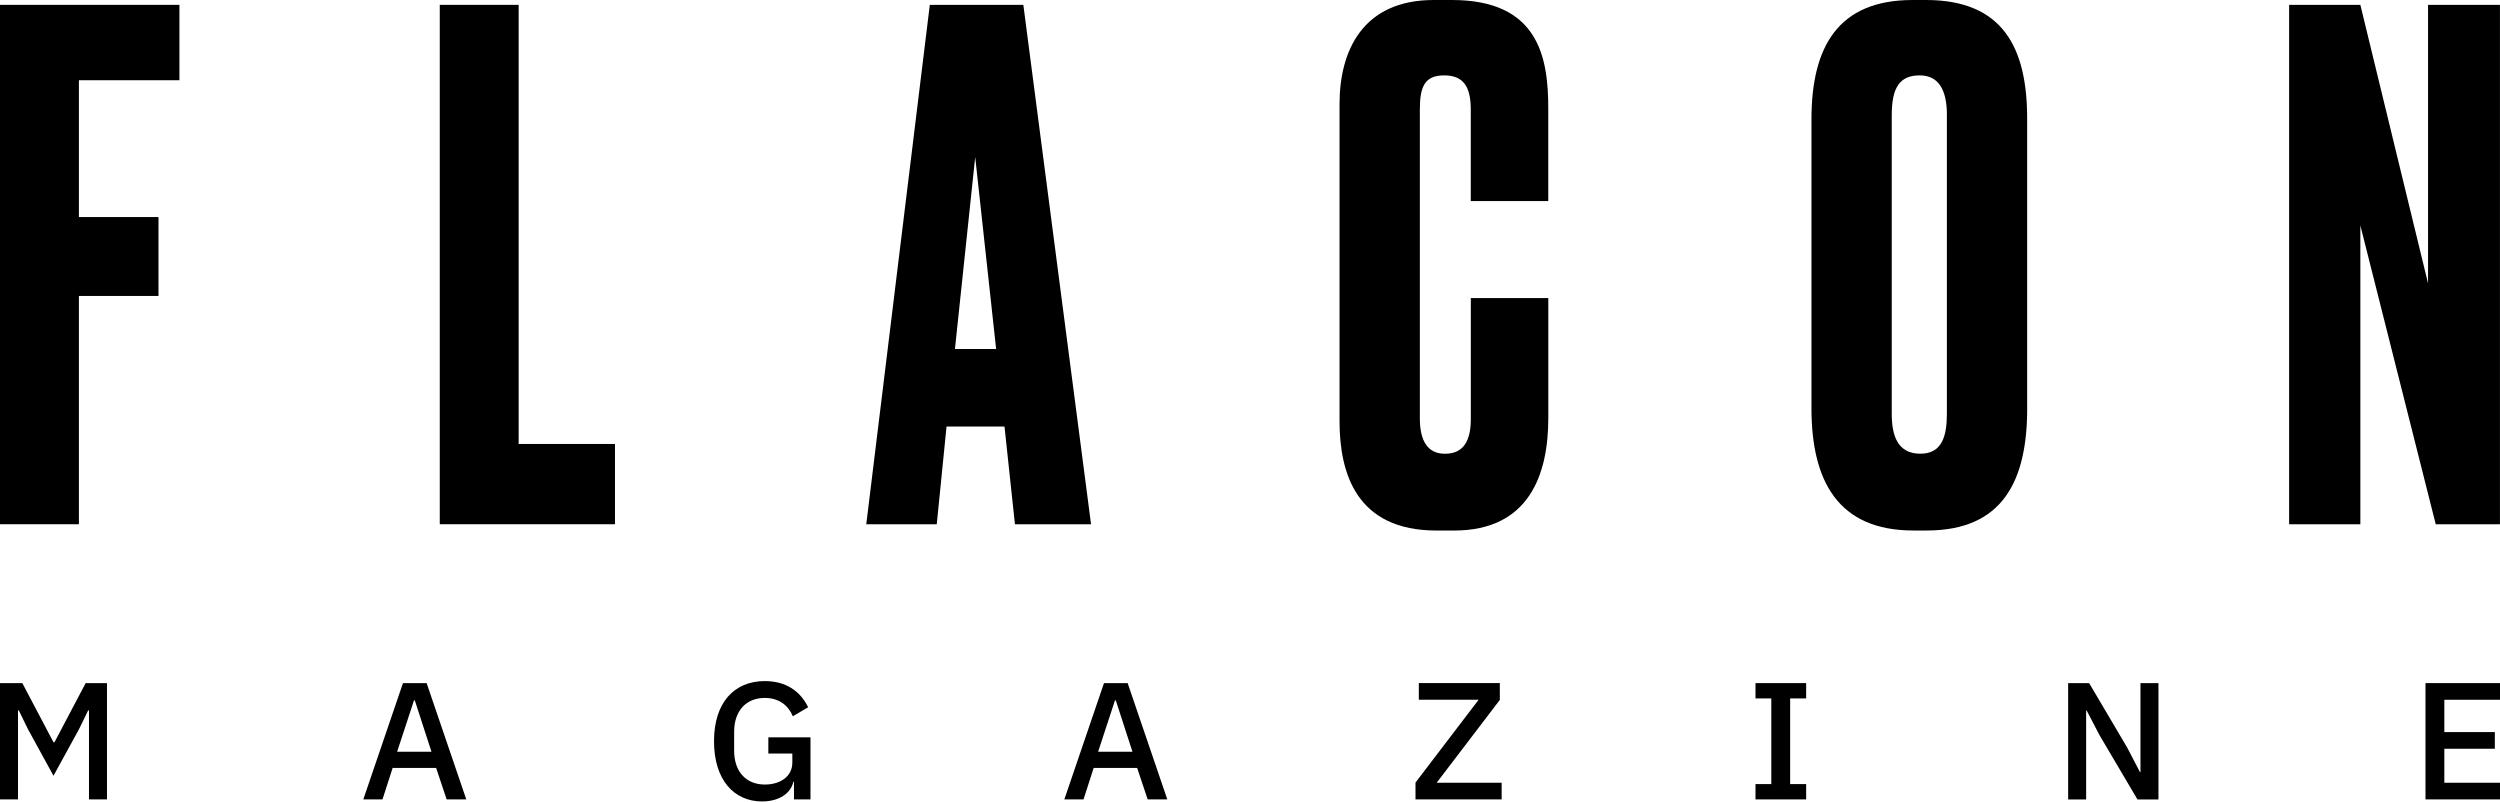
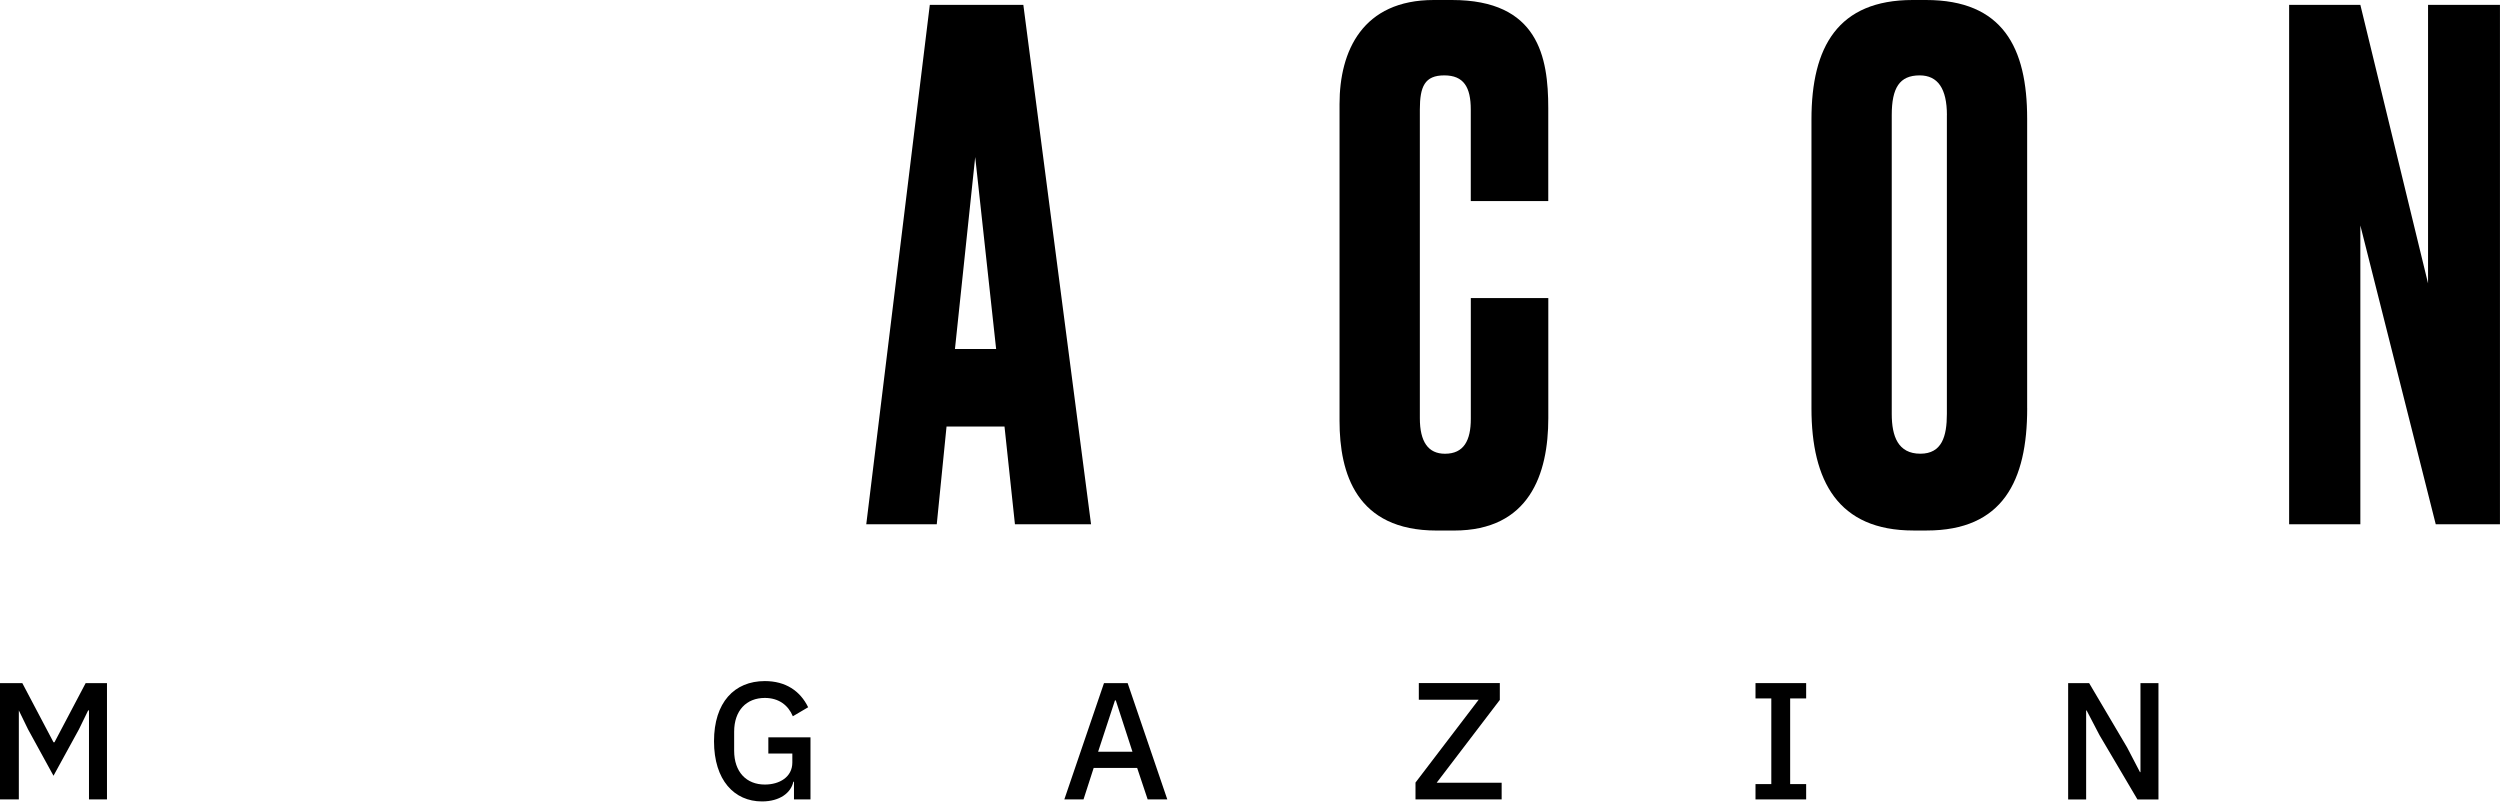
<svg xmlns="http://www.w3.org/2000/svg" width="1681" height="539" viewBox="0 0 1681 539" fill="none">
-   <path d="M0 459.321H15.003L35.967 499.09H36.635L57.598 459.321H71.933V537.523H59.833V477.69H59.268L53.102 490.355L35.967 521.621L18.831 490.355L12.665 477.69H12.1V537.523H0V459.321Z" fill="black" />
-   <path d="M300.32 537.523L293.255 516.354H264.02L257.186 537.523H244.29L270.956 459.321H286.859L313.525 537.523H300.32ZM278.92 470.959H278.355L267.025 505.461H290.121L278.92 470.959Z" fill="black" />
+   <path d="M0 459.321H15.003L35.967 499.09H36.635L57.598 459.321H71.933V537.523H59.833V477.69H59.268L53.102 490.355L35.967 521.621L18.831 490.355L12.665 477.69V537.523H0V459.321Z" fill="black" />
  <path d="M533.872 525.653H533.435C531.868 533.155 524.238 538.884 512.369 538.884C493.769 538.884 480.102 524.651 480.102 498.421C480.102 472.32 493.769 457.959 514.27 457.959C528.271 457.959 538.034 464.561 543.403 475.557L533.101 481.62C530.07 474.324 523.801 469.288 514.27 469.288C501.939 469.288 493.641 477.689 493.641 492.024V504.793C493.641 519.128 501.939 527.529 514.27 527.529C524.135 527.529 532.767 522.493 532.767 512.731V506.668H516.633V495.801H544.97V537.497H533.872V525.653Z" fill="black" />
  <path d="M771.689 537.523L764.624 516.354H735.388L728.555 537.523H715.658L742.325 459.321H758.227L784.894 537.523H771.689ZM750.263 470.959H749.698L738.368 505.461H761.464L750.263 470.959Z" fill="black" />
  <path d="M1009.71 537.521H951.779V526.192L994.246 470.495H954.014V459.294H1008.48V470.623L966.012 526.32H1009.71V537.521Z" fill="black" />
  <path d="M1180.4 537.523V527.221H1191.03V469.623H1180.4V459.321H1214.46V469.623H1203.7V527.221H1214.46V537.523H1180.4Z" fill="black" />
  <path d="M1411.69 494.286L1403.05 477.715H1402.72V537.548H1390.62V459.347H1404.75L1430.29 502.609L1438.92 519.18H1439.25V459.347H1451.35V537.548H1437.22L1411.69 494.286Z" fill="black" />
-   <path d="M1630.9 537.523V459.321H1681V470.523H1643.57V492.257H1677.53V503.458H1643.57V526.322H1681V537.523H1630.9Z" fill="black" />
-   <path d="M0 3.262H120.642V53.949H53.051V145.946H106.564V198.997H53.051V352.497H0V3.262Z" fill="black" />
-   <path d="M348.747 3.262V298.521H413.512V352.497H295.696V3.262H348.747Z" fill="black" />
  <path d="M675.427 286.781H636.455L629.878 352.497H582.479L625.203 3.262H688.093L733.616 352.497H682.441L675.427 286.781ZM642.107 234.681H669.801L655.723 105.586L642.107 234.681Z" fill="black" />
  <path d="M988.977 200.411H1041.08V281.156C1041.08 318.715 1028.41 356.737 977.699 356.737H965.958C911.982 356.737 900.704 318.253 900.704 283.031V69.929C900.704 34.245 916.196 0 964.083 0H976.286C1034.5 0 1041.05 38.484 1041.05 72.755V135.183H988.951V73.68C988.951 58.651 984.25 50.687 971.122 50.687C957.968 50.687 954.706 58.189 954.706 73.68V281.156C954.706 297.109 960.332 305.099 971.61 305.099C984.275 305.099 988.977 296.185 988.977 281.618V200.411Z" fill="black" />
  <path d="M1363.08 274.579C1363.08 323.391 1346.64 356.711 1295.49 356.711H1286.58C1235.89 356.711 1218.03 323.391 1218.03 274.579V80.257C1218.03 31.445 1235.86 0 1286.09 0H1295C1346.64 0 1363.06 31.907 1363.06 79.794V274.579H1363.08ZM1309.11 77.431C1309.11 59.602 1302.99 50.687 1290.79 50.687C1277.17 50.687 1272.01 59.139 1272.01 77.431V278.33C1272.01 293.359 1276.22 305.073 1291.25 305.073C1305.79 305.073 1309.08 293.333 1309.08 278.33V77.431H1309.11Z" fill="black" />
  <path d="M1587.1 3.262L1632.62 190.545V3.262H1680.97V352.497H1637.79L1587.1 151.598V352.497H1539.21V3.262H1587.1Z" fill="black" />
</svg>